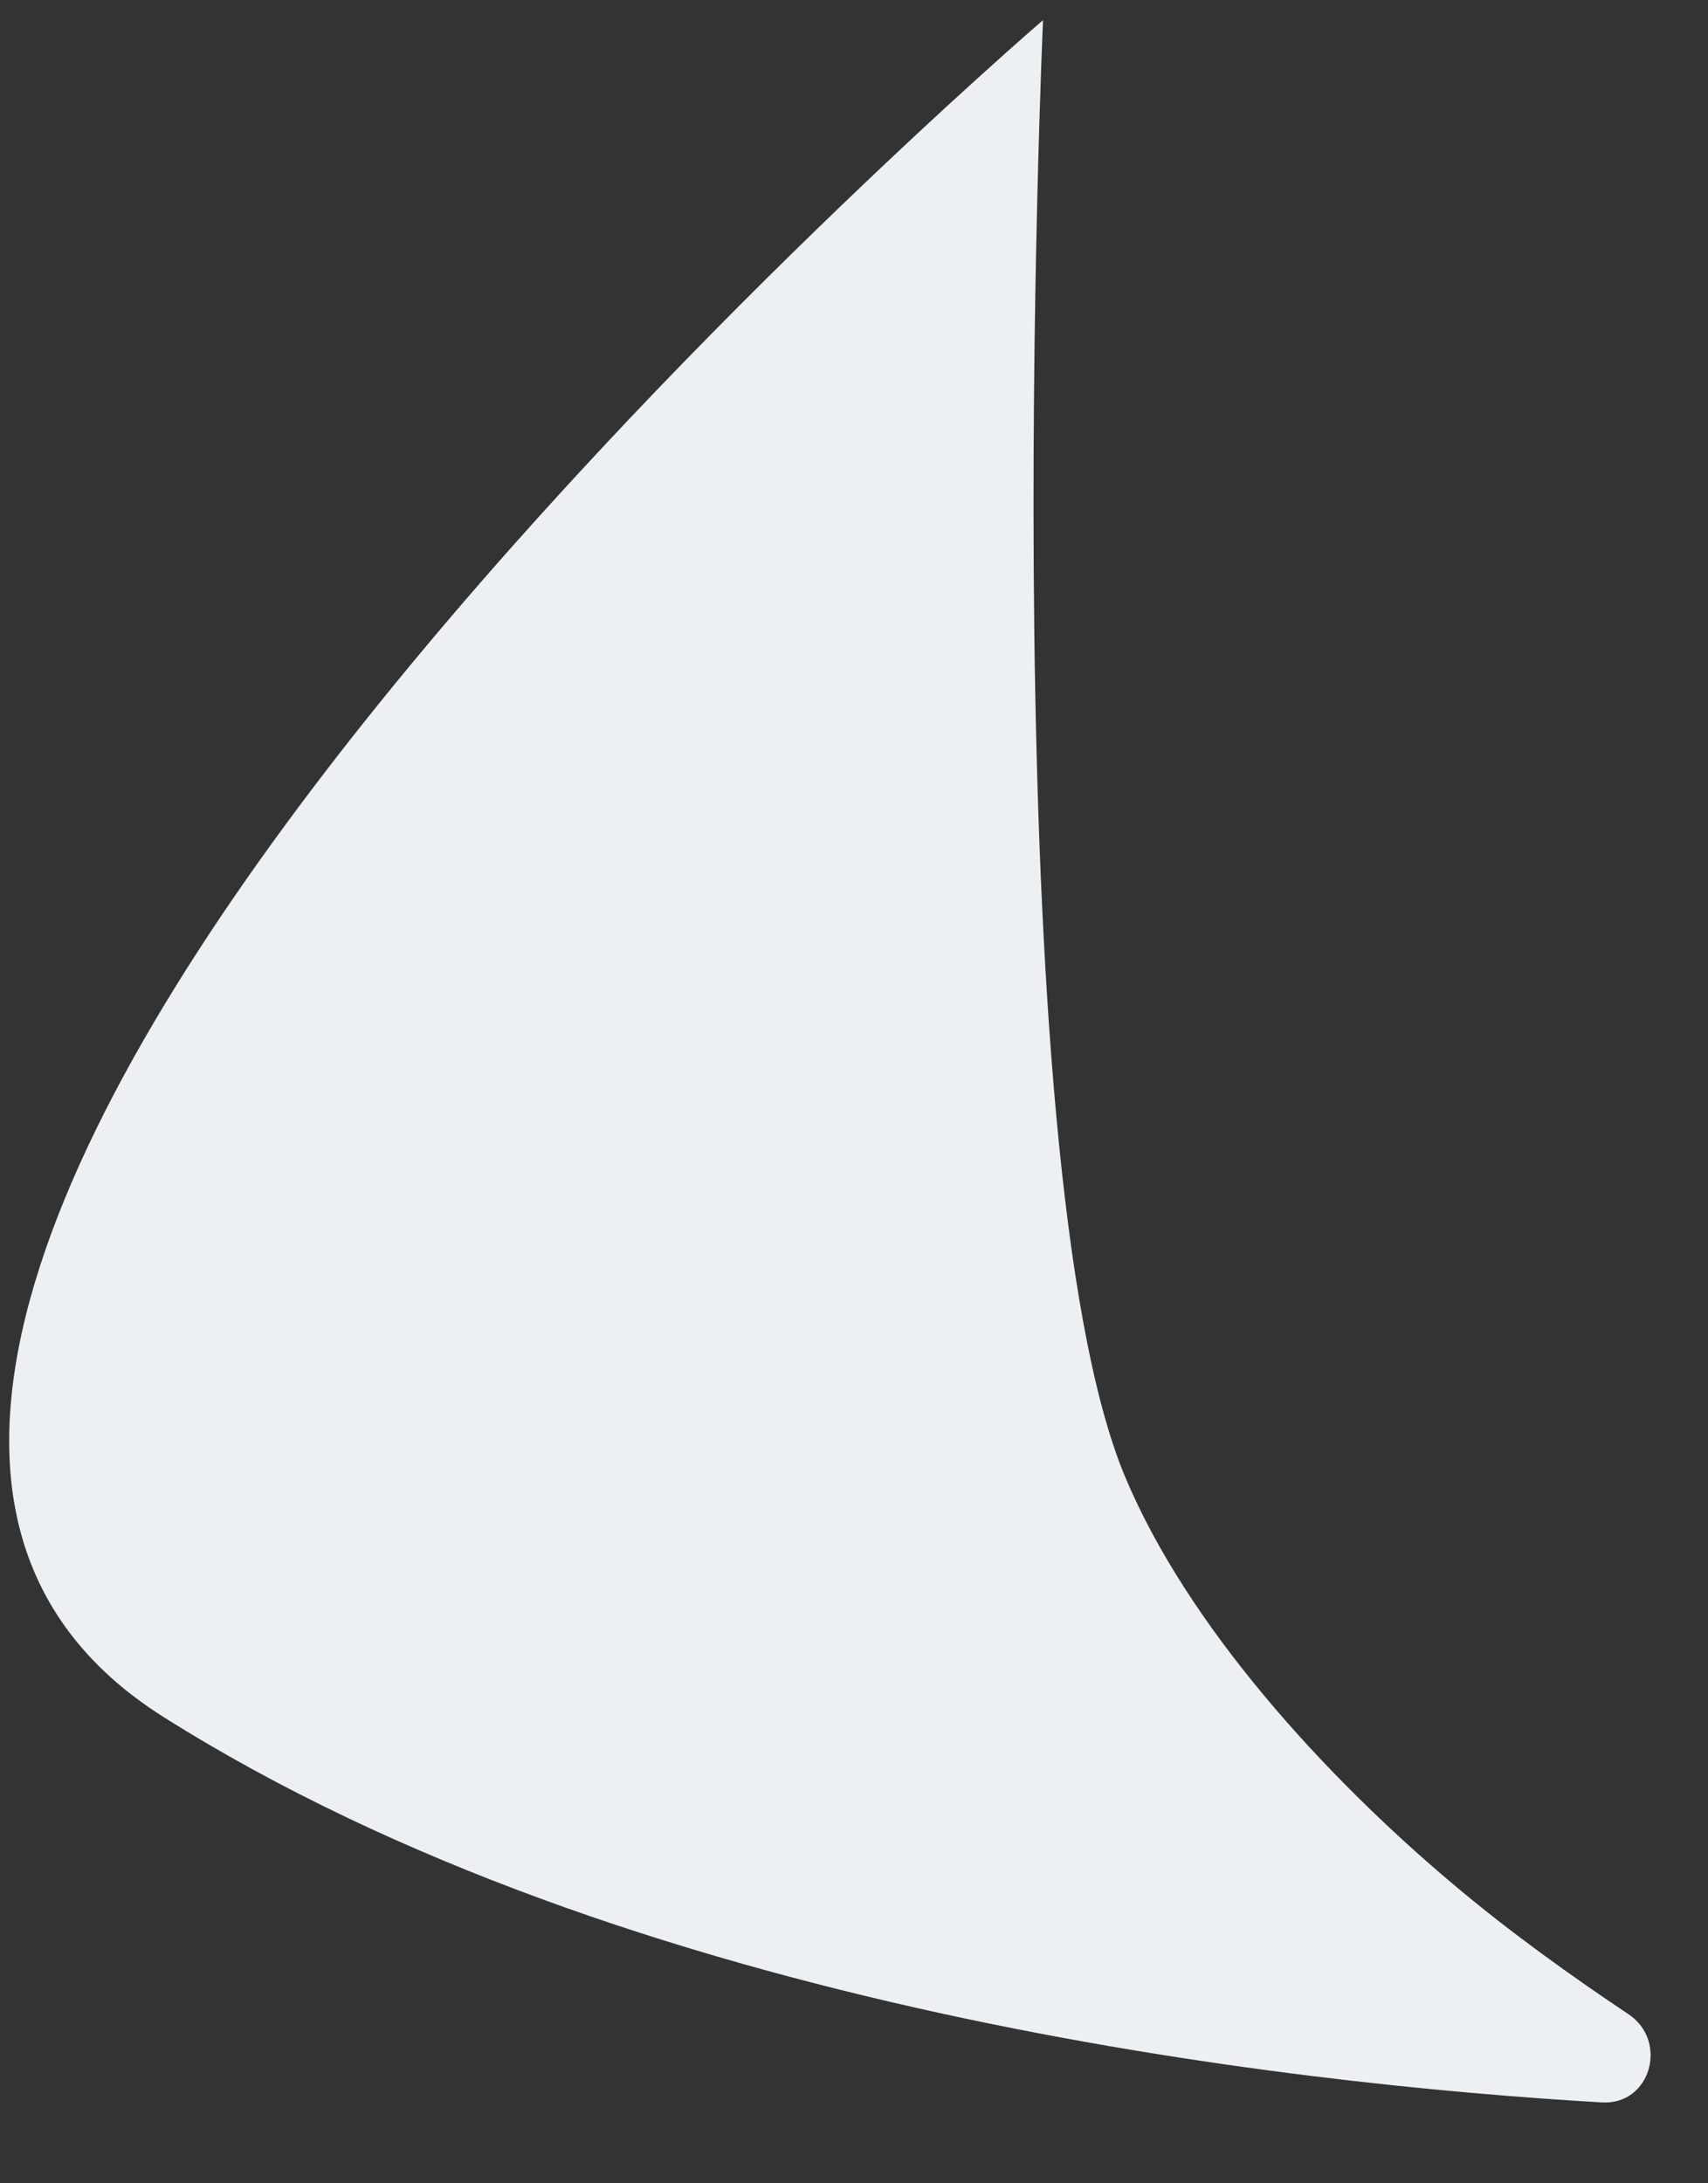
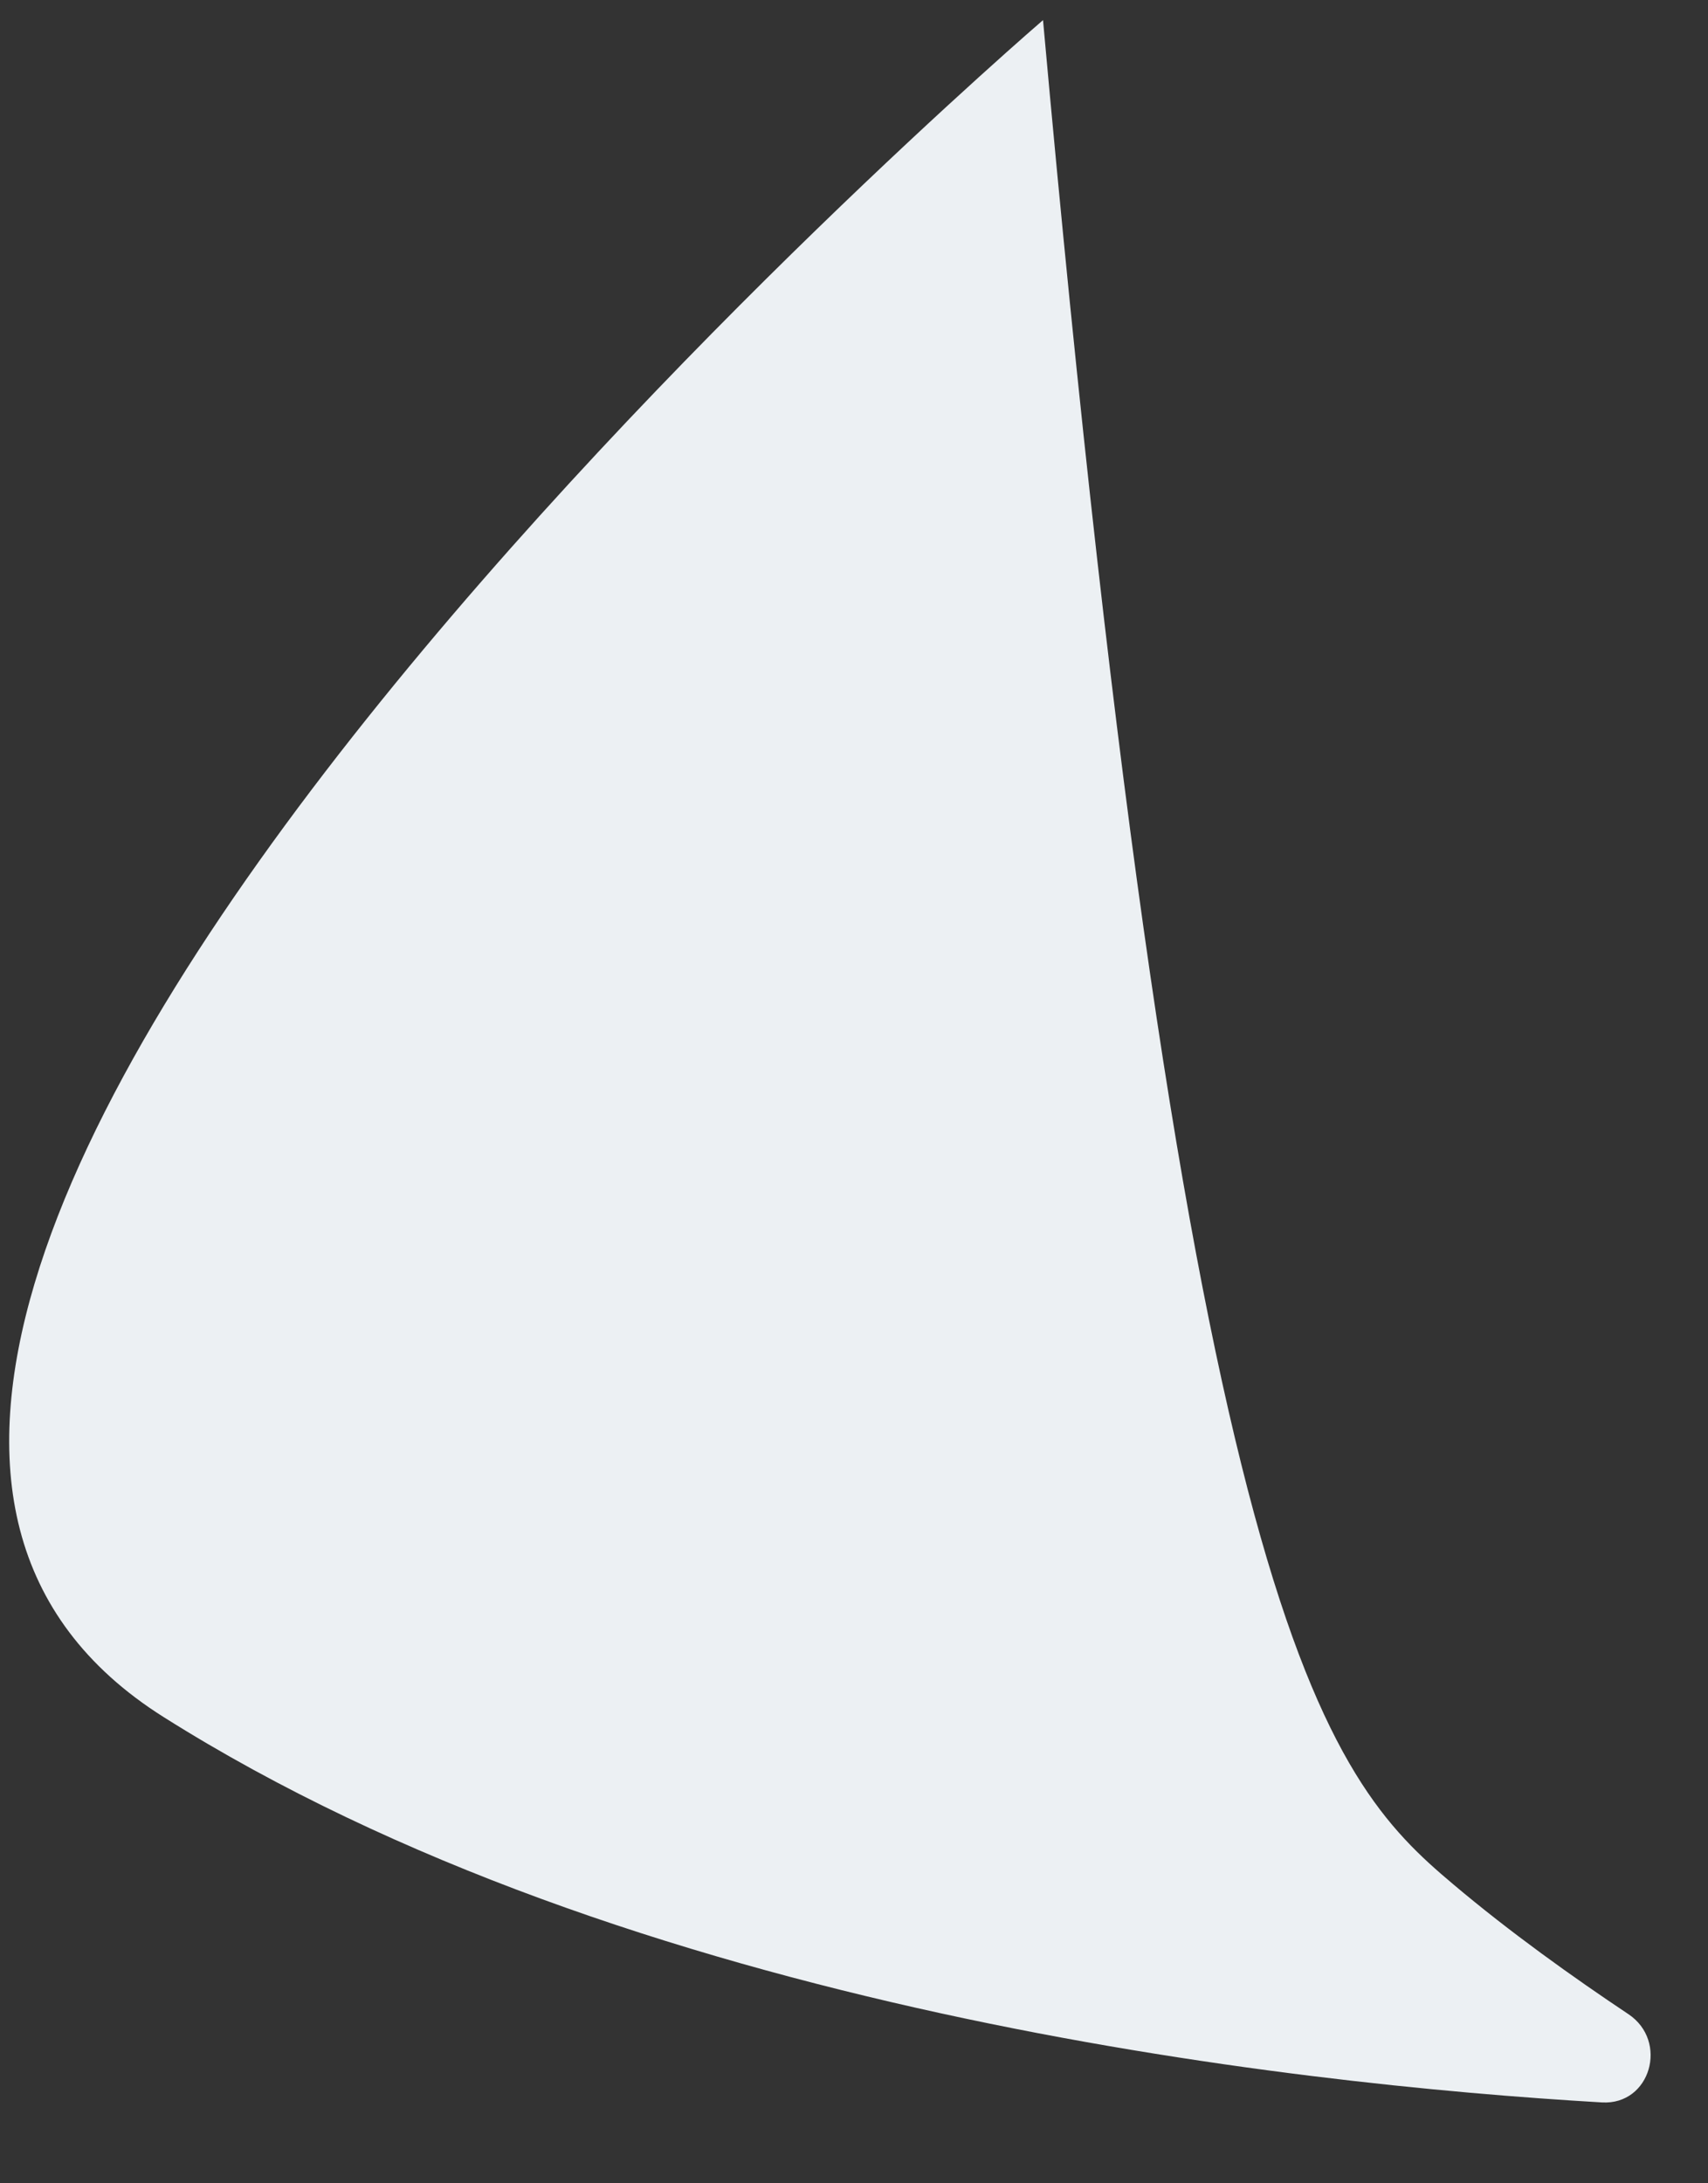
<svg xmlns="http://www.w3.org/2000/svg" width="18" height="23" viewBox="0 0 18 23" fill="none">
  <rect x="0" y="0" width="18" height="23" fill="#333333" stroke="none" />
-   <path fill-rule="evenodd" clip-rule="evenodd" d="M10.992 0.212C10.992 0.212 10.458 12.222 11.857 15.557C12.517 17.131 13.961 18.711 15.314 19.849C15.912 20.354 16.576 20.828 17.161 21.218C17.587 21.502 17.395 22.177 16.883 22.148C13.584 21.956 6.635 21.186 1.722 18.087C-4.931 13.89 10.992 0.212 10.992 0.212Z" fill="#ECF0F3" />
+   <path fill-rule="evenodd" clip-rule="evenodd" d="M10.992 0.212C12.517 17.131 13.961 18.711 15.314 19.849C15.912 20.354 16.576 20.828 17.161 21.218C17.587 21.502 17.395 22.177 16.883 22.148C13.584 21.956 6.635 21.186 1.722 18.087C-4.931 13.89 10.992 0.212 10.992 0.212Z" fill="#ECF0F3" />
</svg>